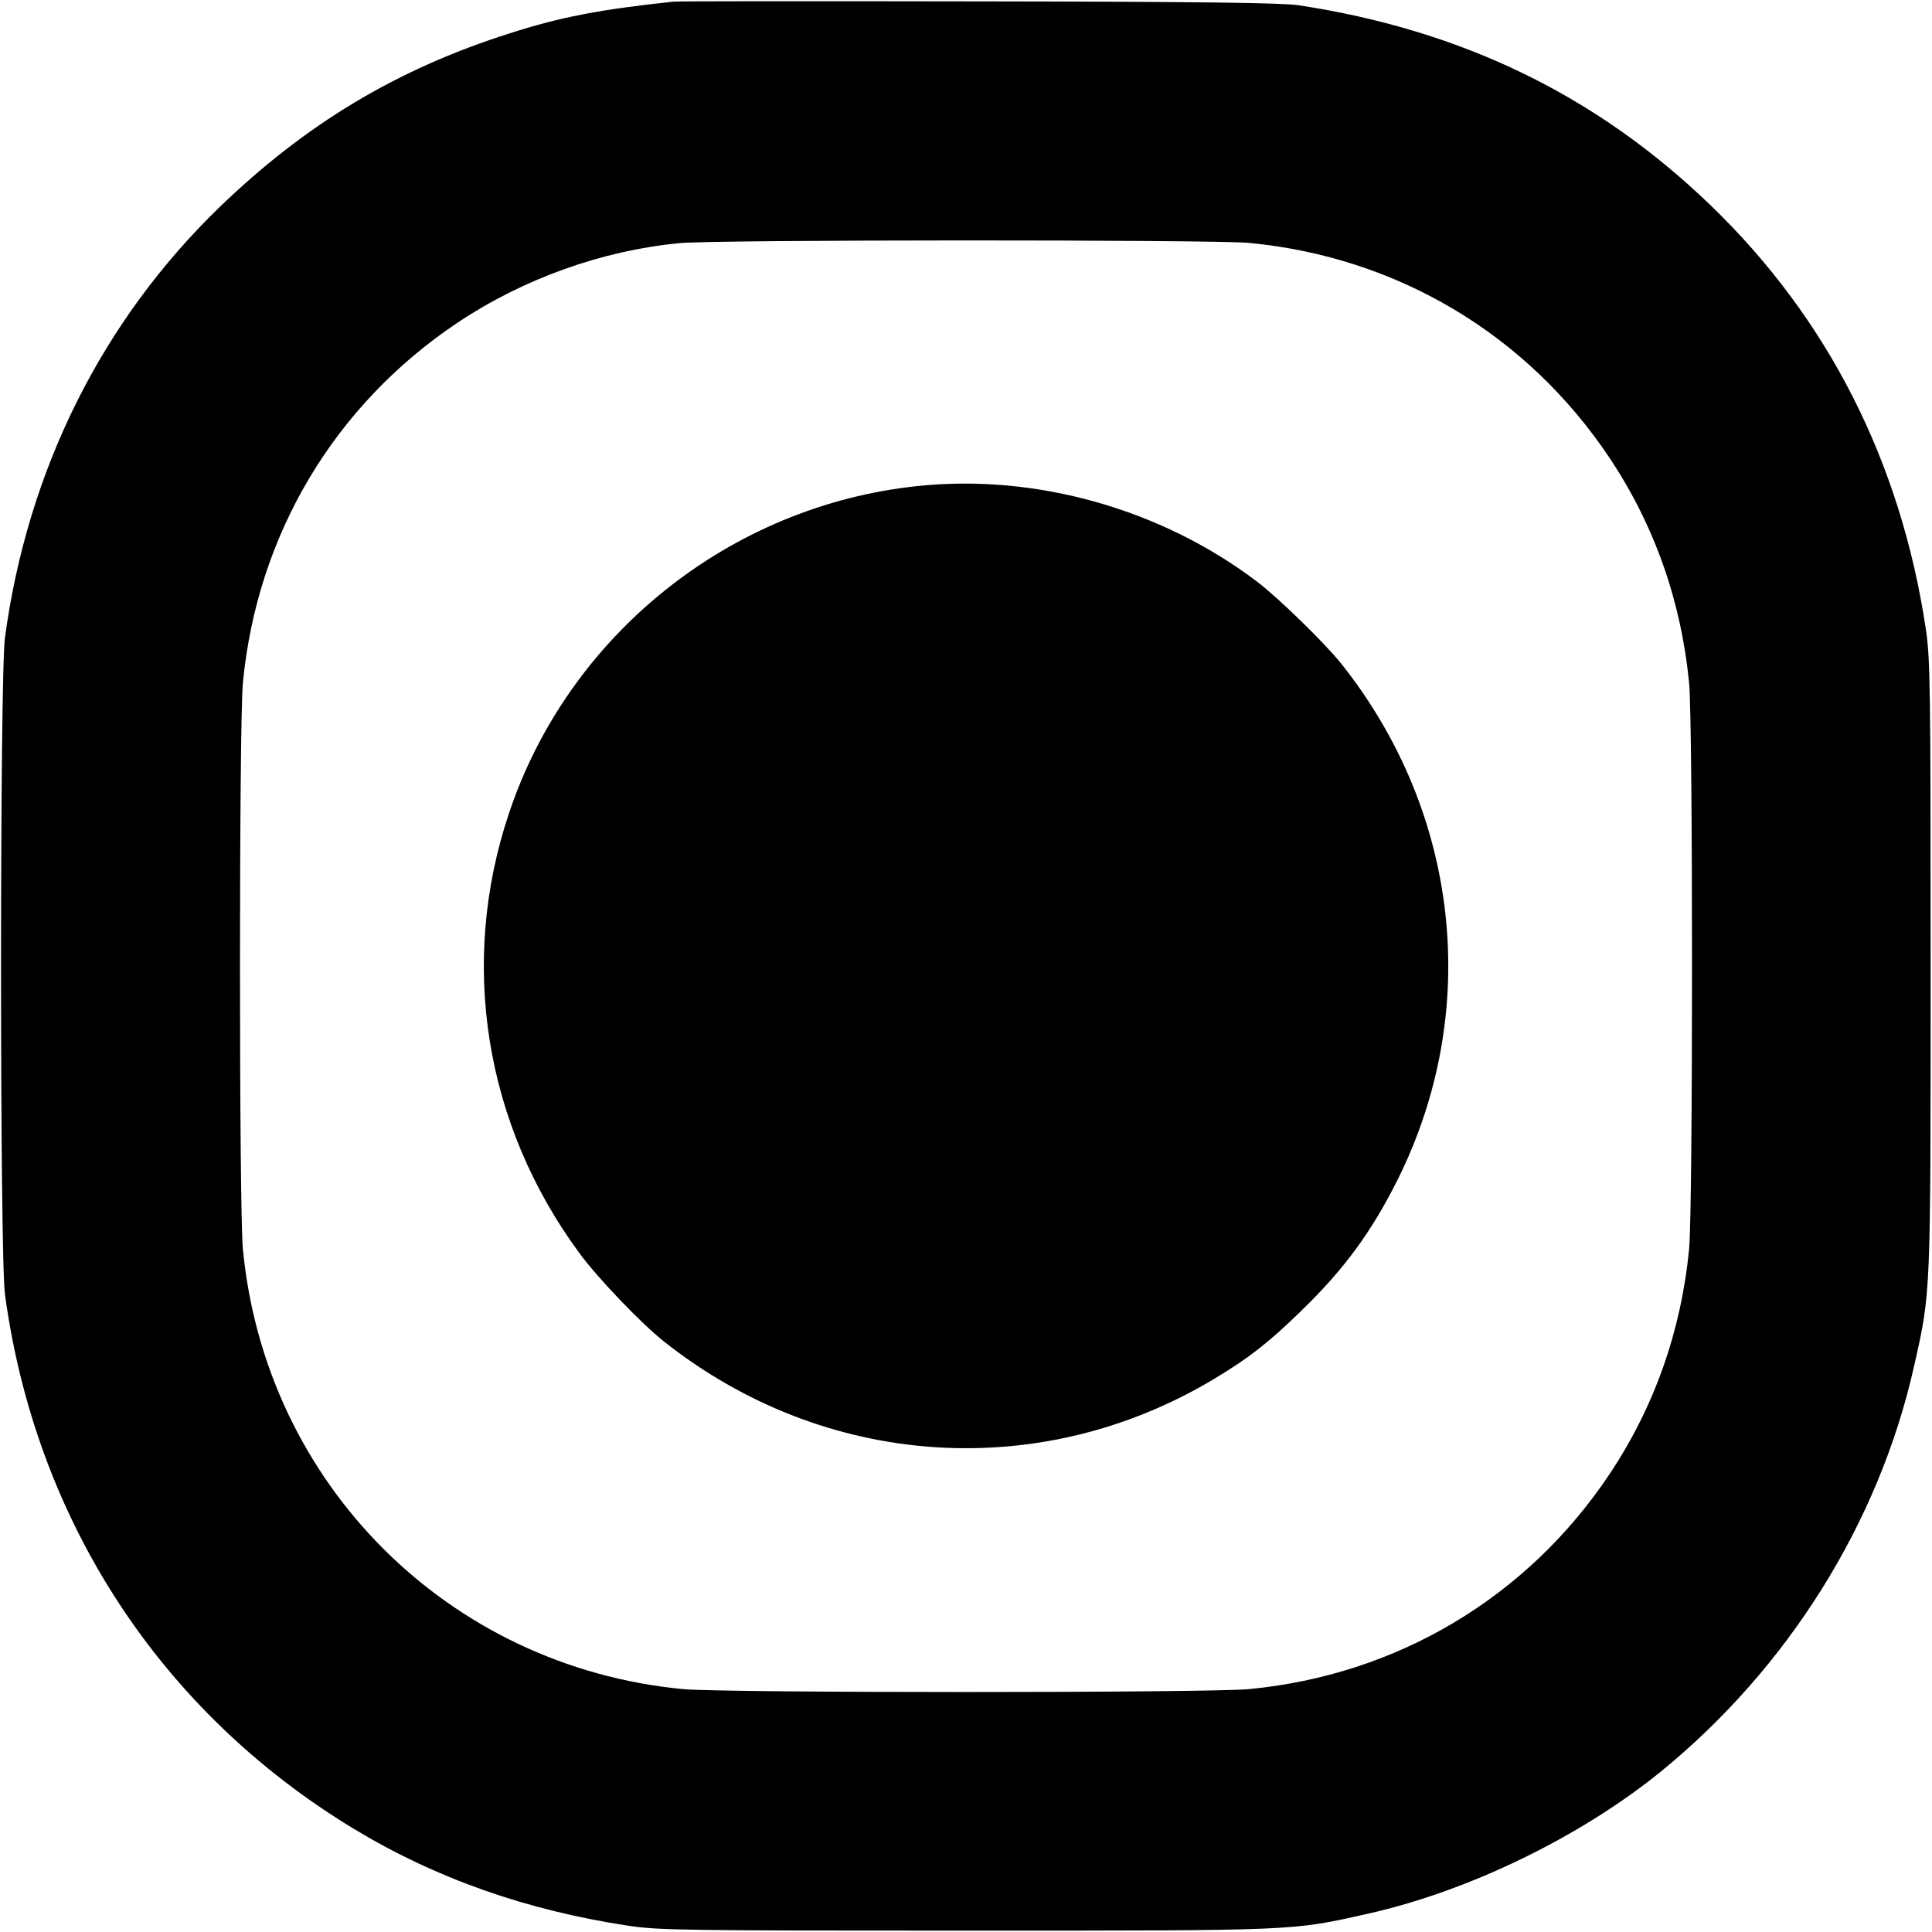
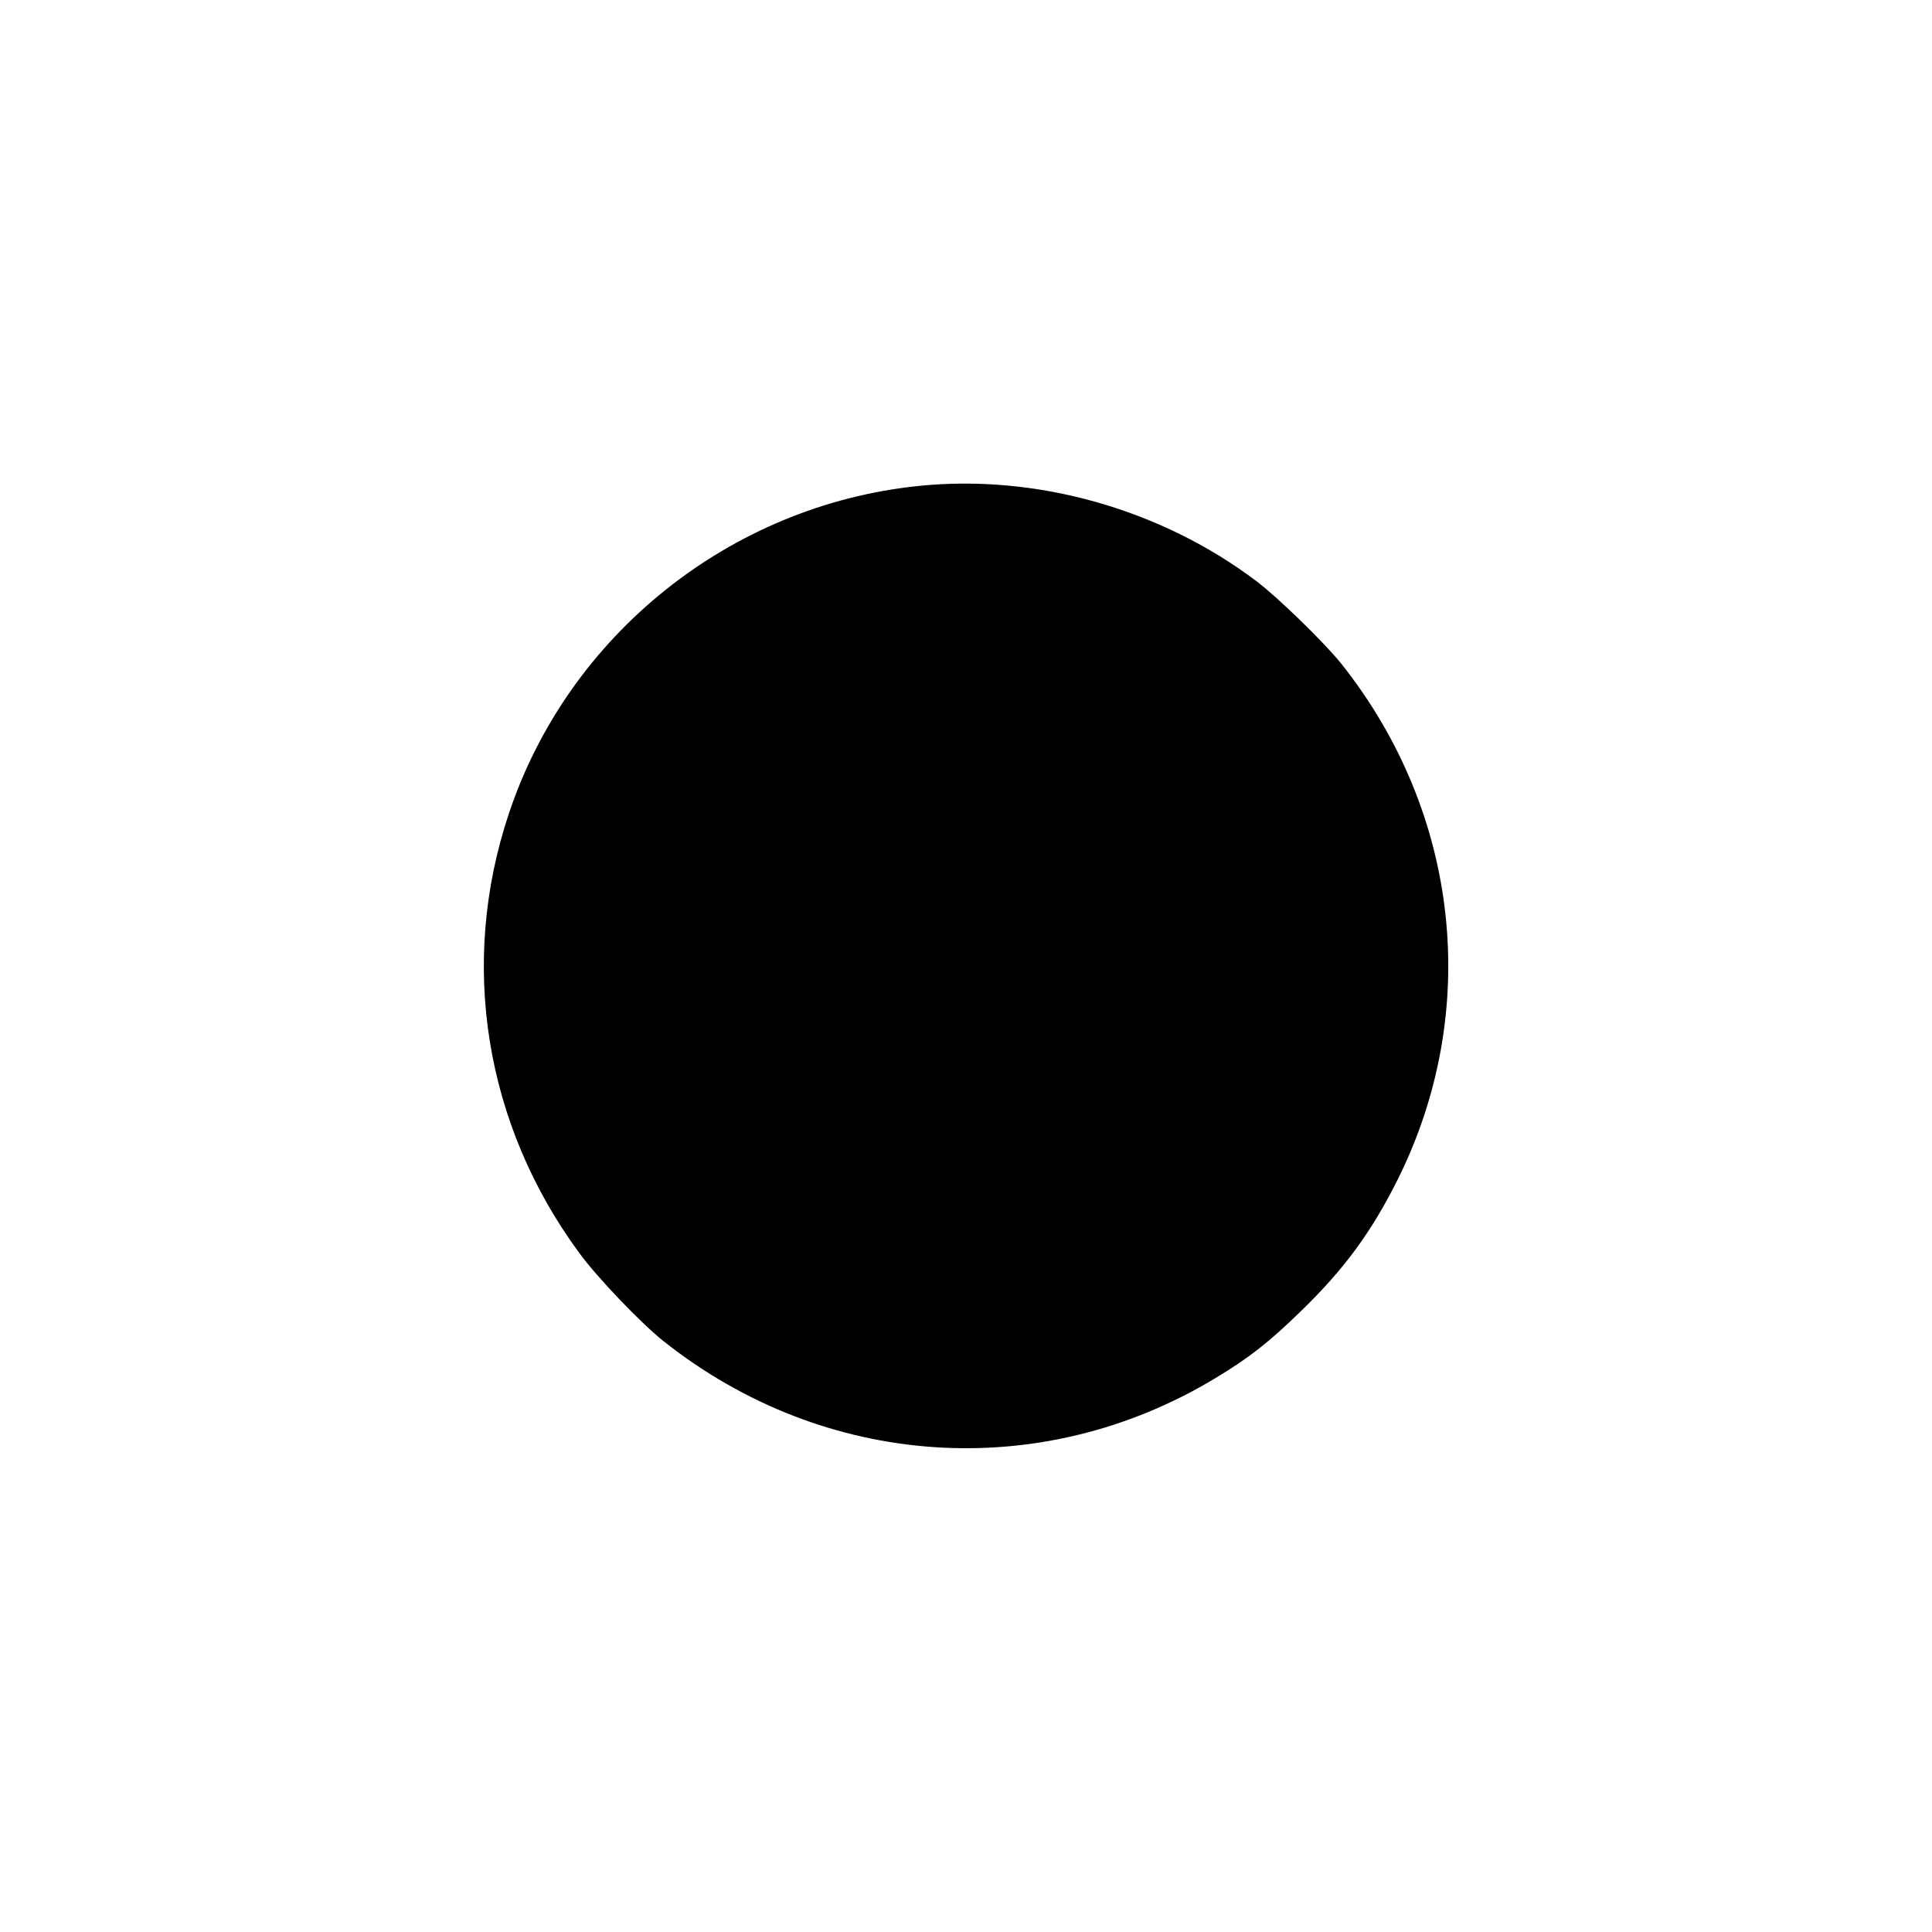
<svg xmlns="http://www.w3.org/2000/svg" version="1.0" width="700pt" height="700pt" viewBox="0 0 700 700" preserveAspectRatio="xMidYMid meet">
  <g transform="translate(0,700) scale(0.1,-0.1)" fill="#000000" stroke="none">
-     <path d="M2440 6994 c-265 -28 -411 -56 -594 -115 -409 -130 -738 -328 -1050 -629 -426 -412 -696 -952 -778 -1560 -19 -137 -19 -2243 0 -2380 111 -818 563 -1511 1262 -1935 297 -180 626 -296 995 -352 110 -17 211 -18 1225 -18 1209 0 1178 -1 1455 61 364 81 770 278 1061 514 462 376 792 903 919 1470 61 271 60 244 60 1450 0 1015 -1 1115 -18 1225 -91 602 -354 1121 -778 1530 -413 399 -902 636 -1494 726 -58 9 -372 13 -1155 14 -591 1 -1091 1 -1110 -1z m2085 -874 c537 -51 1007 -331 1306 -778 163 -244 260 -519 289 -817 14 -148 14 -1902 0 -2050 -29 -298 -126 -573 -289 -817 -298 -446 -769 -727 -1306 -778 -148 -14 -1902 -14 -2050 0 -851 81 -1514 744 -1595 1595 -14 148 -14 1902 0 2050 51 537 331 1007 778 1306 238 159 523 261 803 288 128 13 1934 13 2064 1z" />
    <path d="M3325 5239 c-680 -71 -1265 -539 -1481 -1186 -182 -543 -88 -1127 255 -1593 66 -90 223 -254 306 -320 584 -463 1367 -515 1999 -133 123 74 195 131 309 242 157 152 256 287 351 477 304 610 226 1328 -204 1869 -61 76 -226 237 -306 298 -347 263 -801 391 -1229 346z" />
  </g>
</svg>